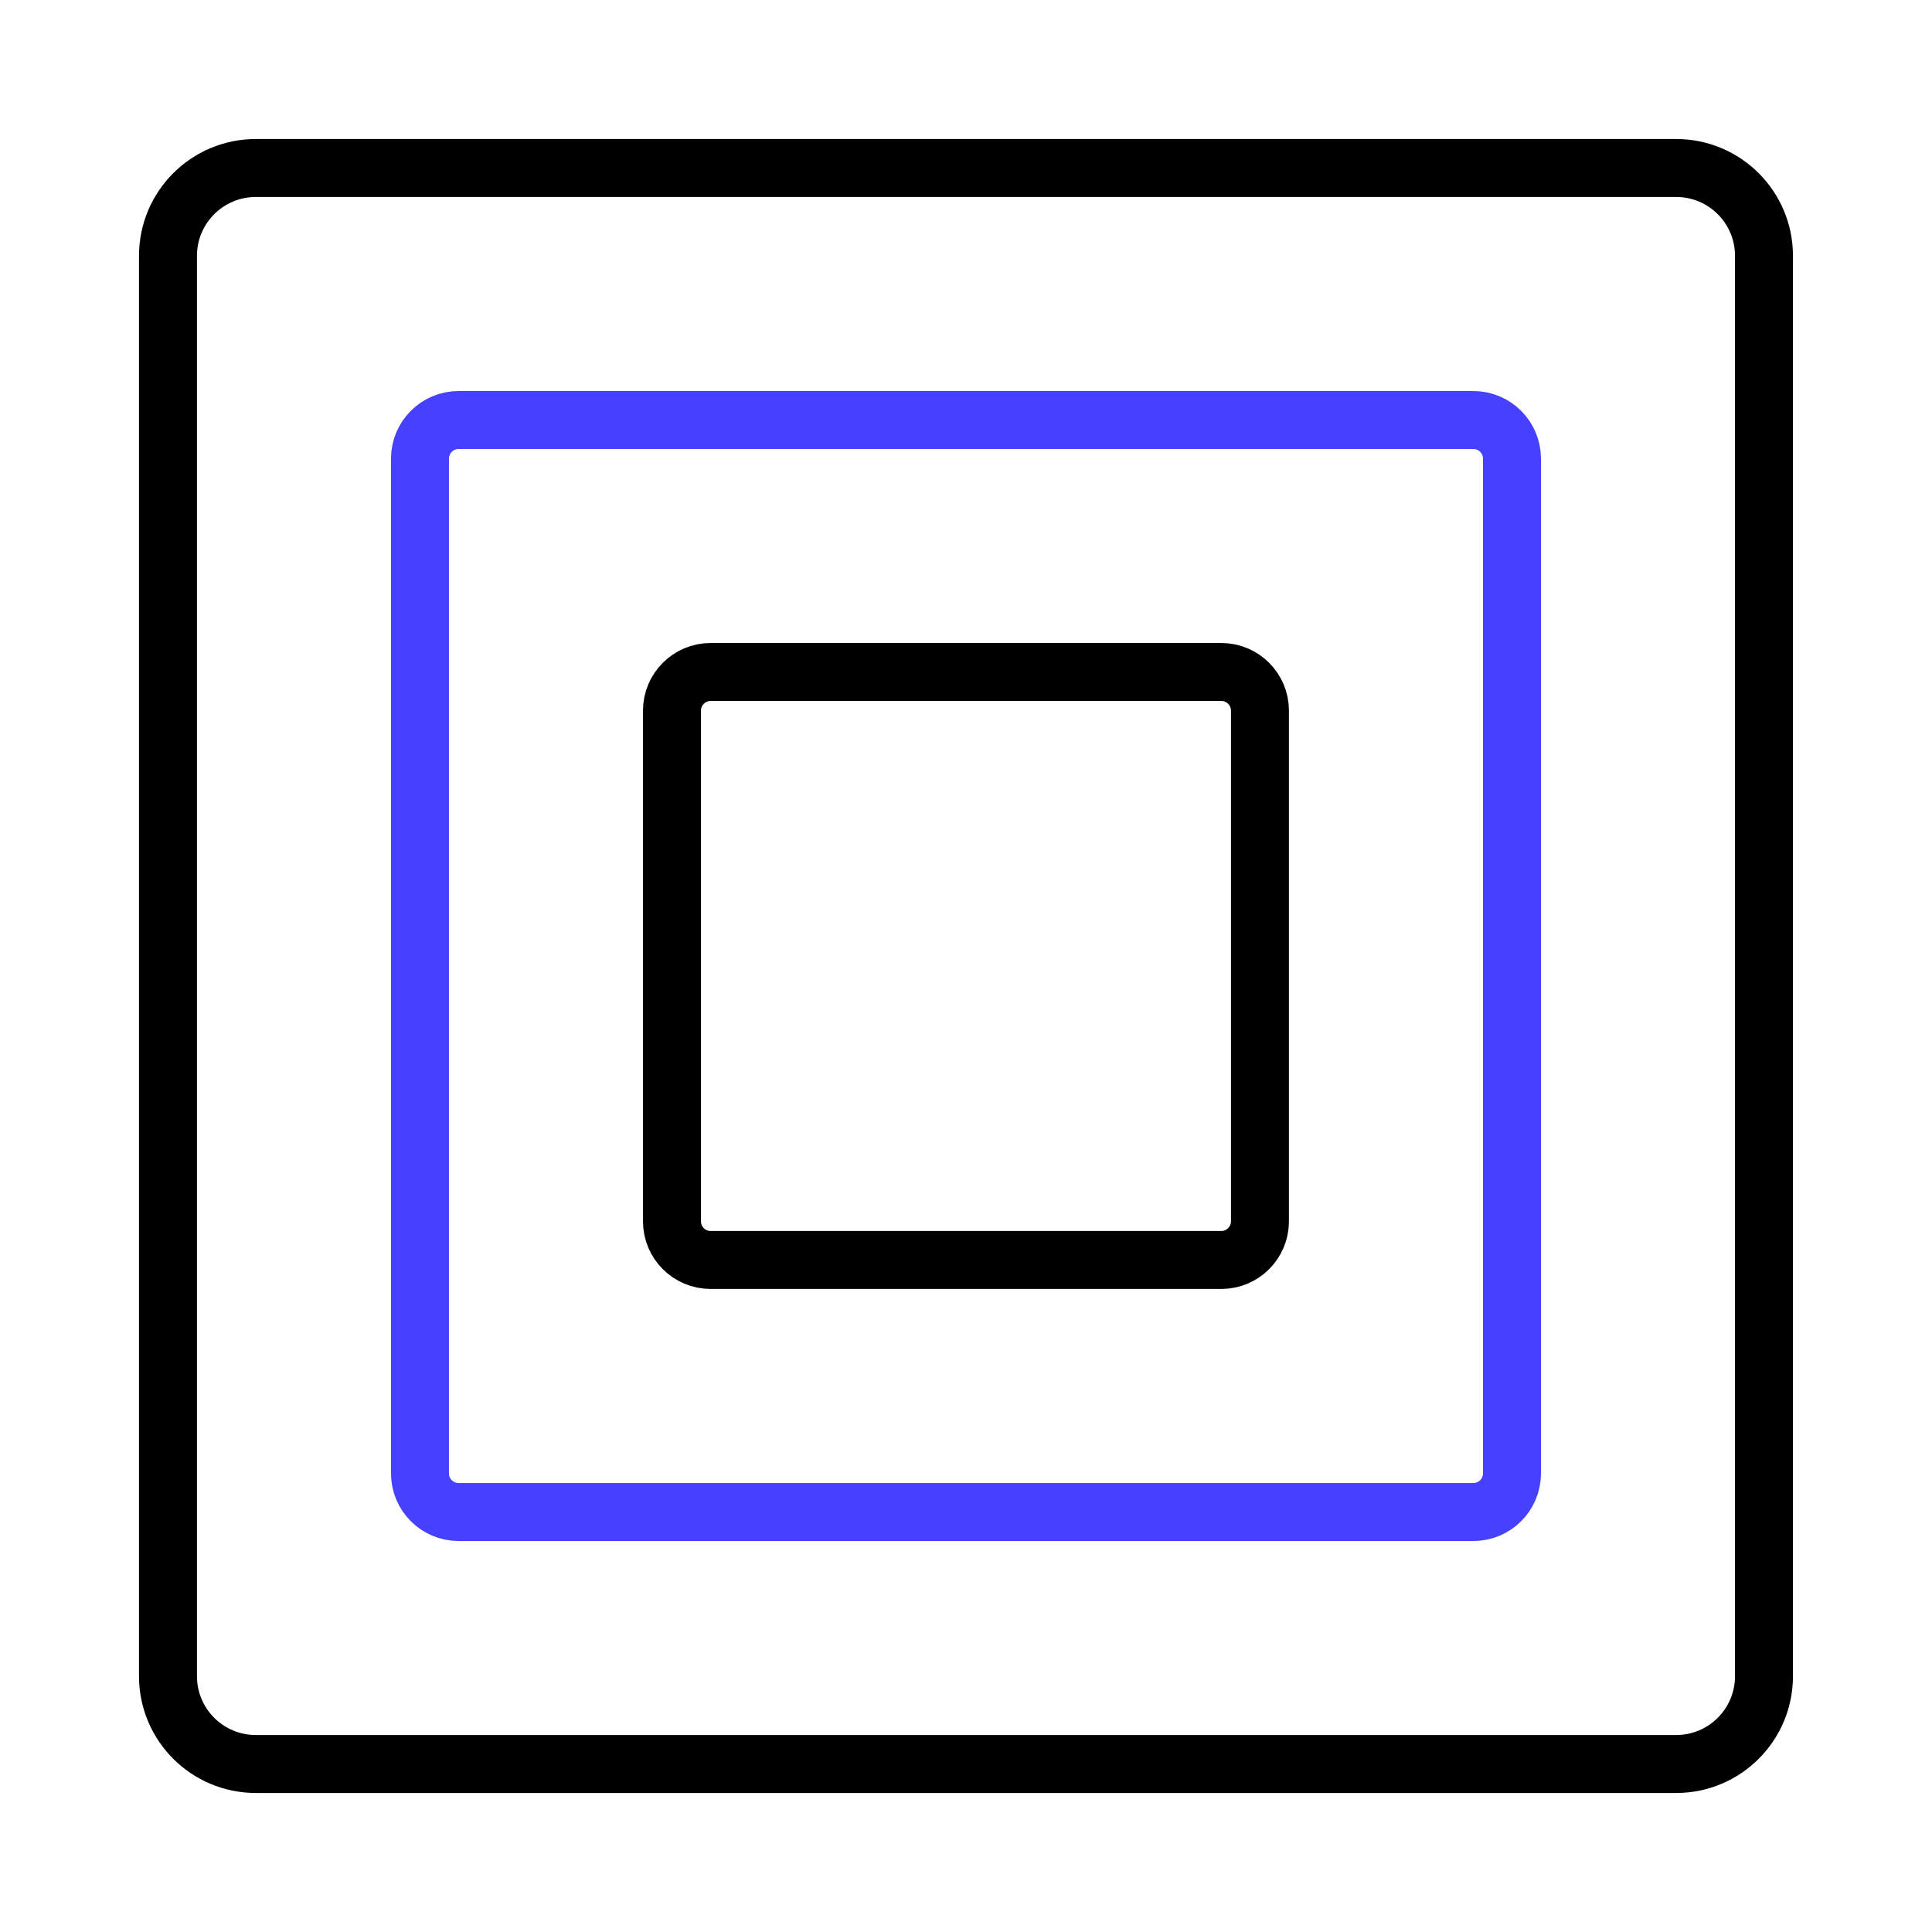
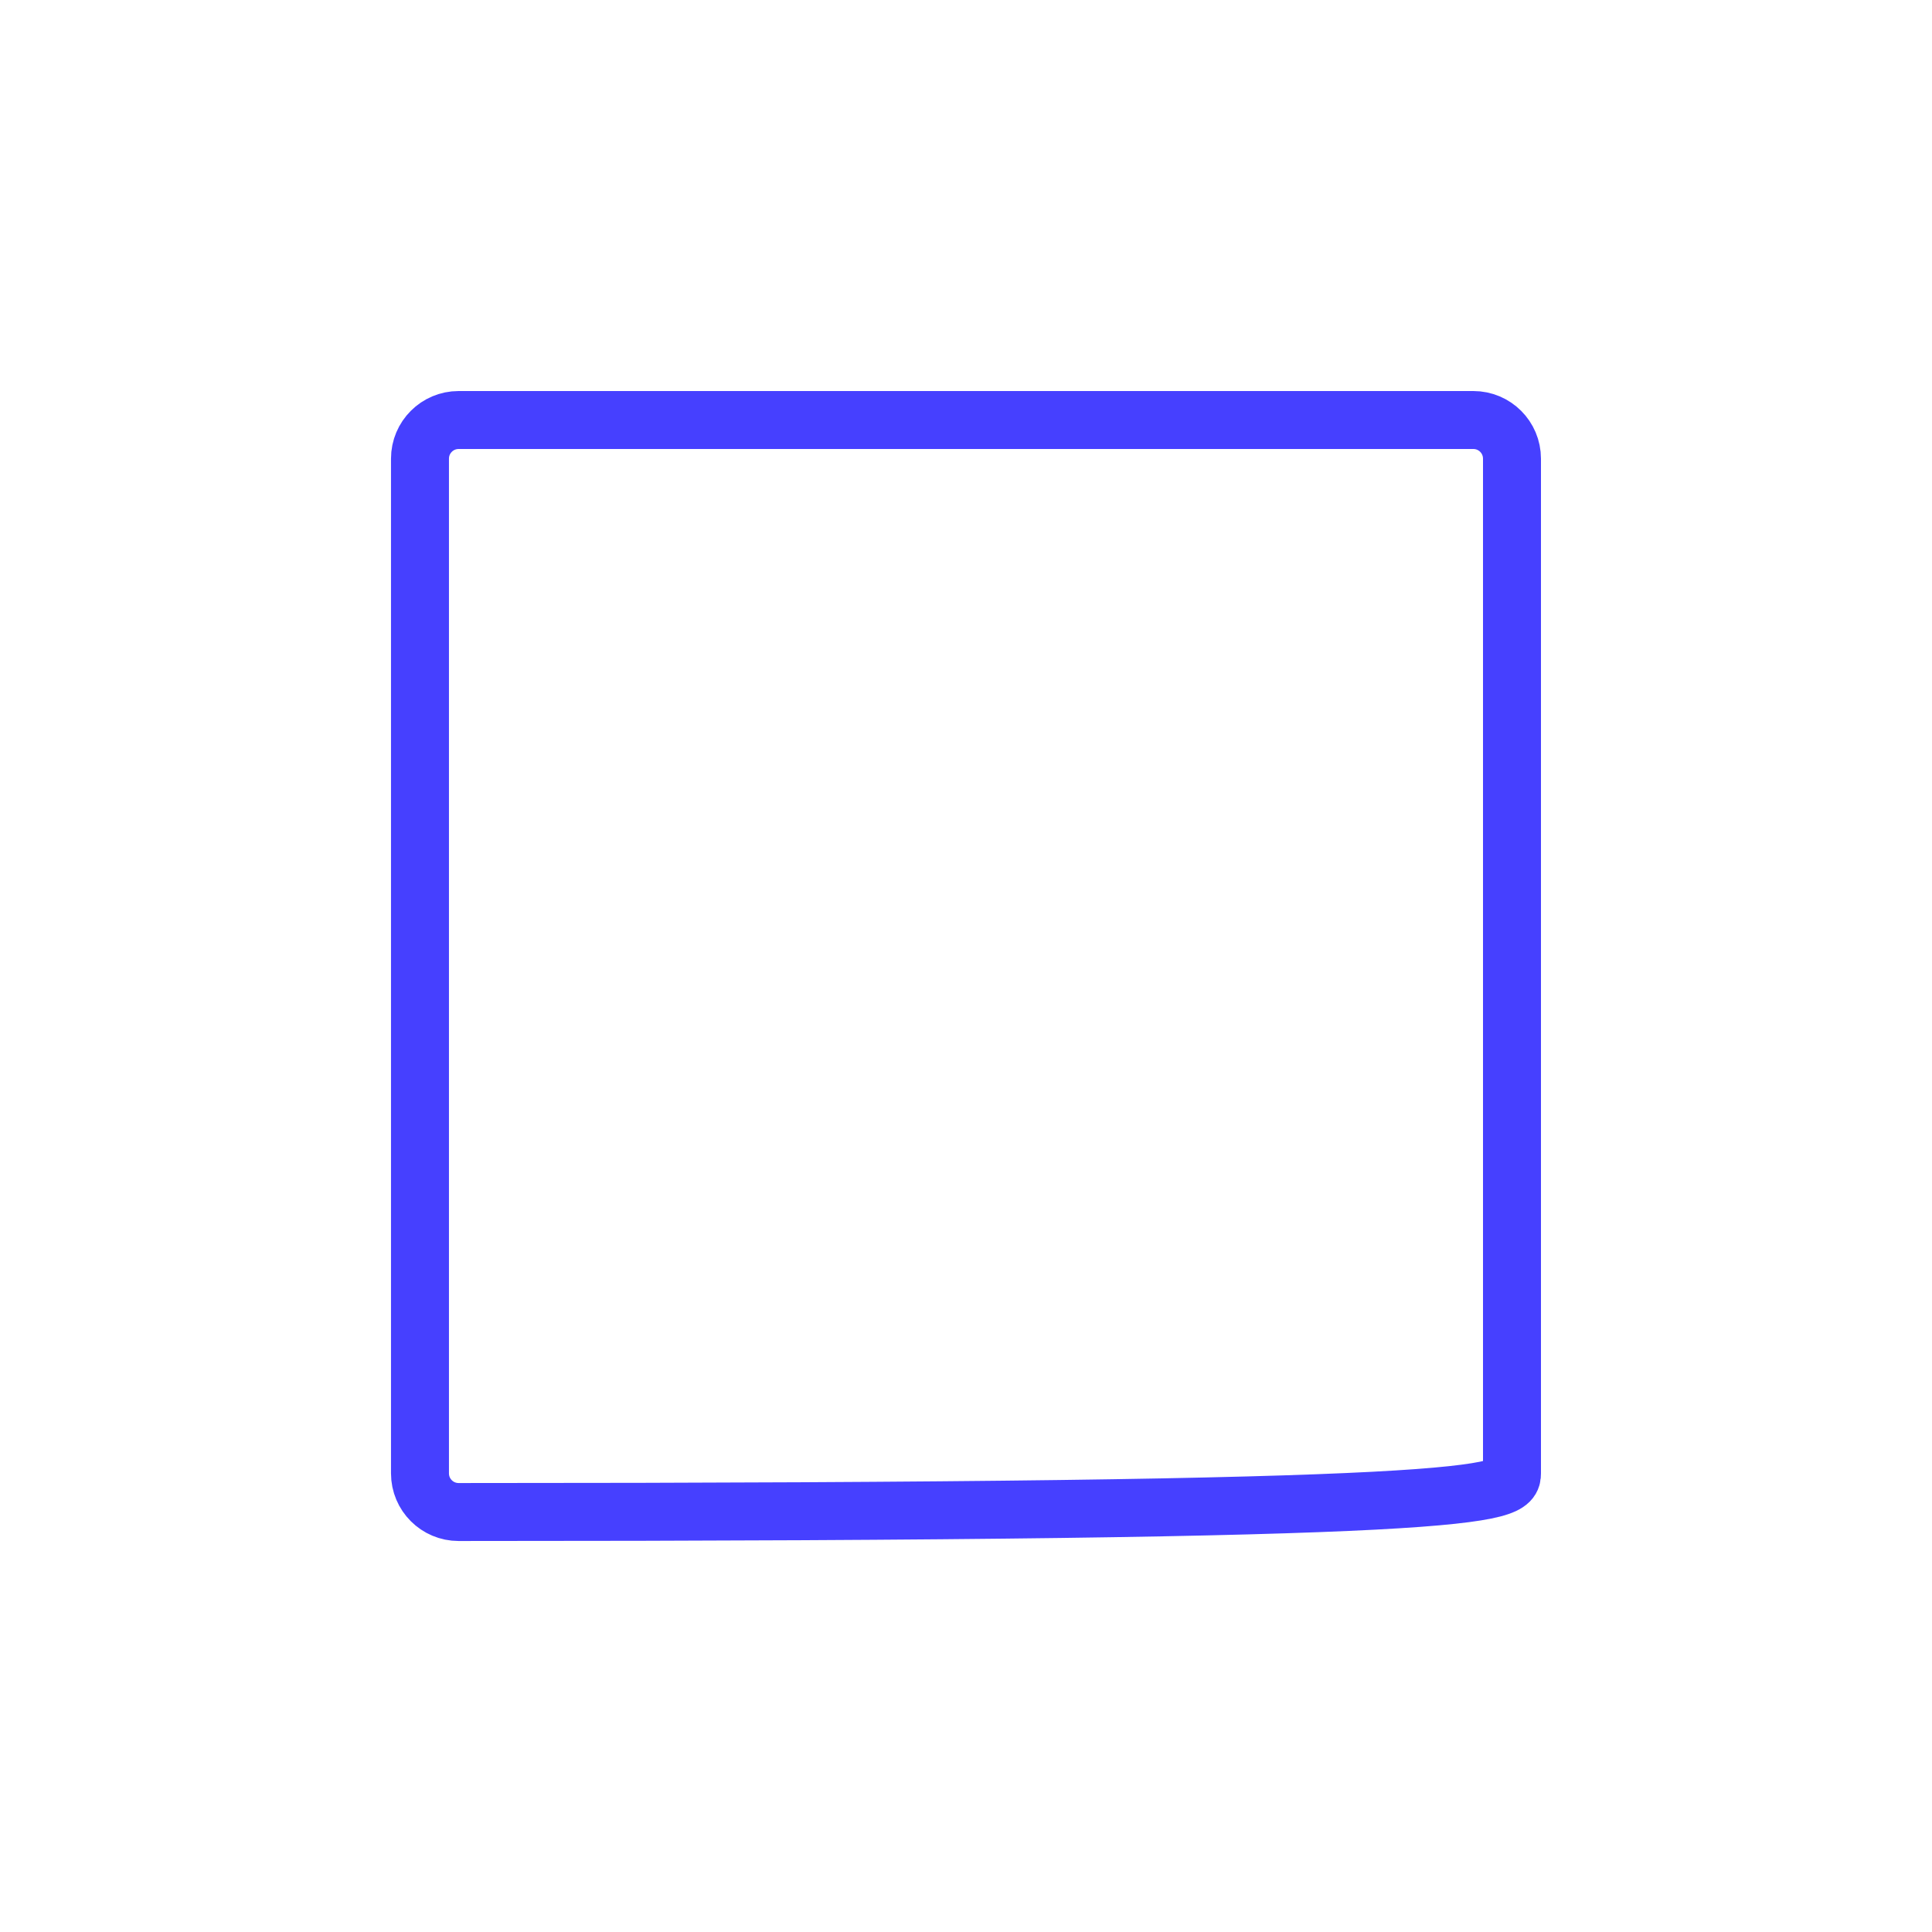
<svg xmlns="http://www.w3.org/2000/svg" width="100" height="100" viewBox="0 0 100 100" fill="none">
-   <path d="M86.759 8.696H13.239C10.73 8.696 8.695 10.731 8.695 13.24V86.76C8.695 89.27 10.73 91.304 13.239 91.304H86.759C89.269 91.304 91.303 89.27 91.303 86.76V13.24C91.303 10.731 89.269 8.696 86.759 8.696Z" stroke="black" stroke-width="3" stroke-miterlimit="10" />
-   <path d="M76.26 21.74H23.738C22.634 21.74 21.738 22.636 21.738 23.74V76.262C21.738 77.367 22.634 78.262 23.738 78.262H76.26C77.365 78.262 78.26 77.367 78.26 76.262V23.74C78.26 22.636 77.365 21.74 76.26 21.74Z" stroke="#4640FF" stroke-width="3" stroke-miterlimit="10" />
-   <path d="M63.215 34.782H36.781C35.677 34.782 34.781 35.678 34.781 36.782V63.216C34.781 64.321 35.677 65.216 36.781 65.216H63.215C64.32 65.216 65.215 64.321 65.215 63.216V36.782C65.215 35.678 64.32 34.782 63.215 34.782Z" stroke="black" stroke-width="3" stroke-miterlimit="10" />
+   <path d="M76.26 21.74H23.738C22.634 21.74 21.738 22.636 21.738 23.74V76.262C21.738 77.367 22.634 78.262 23.738 78.262C77.365 78.262 78.26 77.367 78.26 76.262V23.74C78.26 22.636 77.365 21.74 76.26 21.74Z" stroke="#4640FF" stroke-width="3" stroke-miterlimit="10" />
</svg>